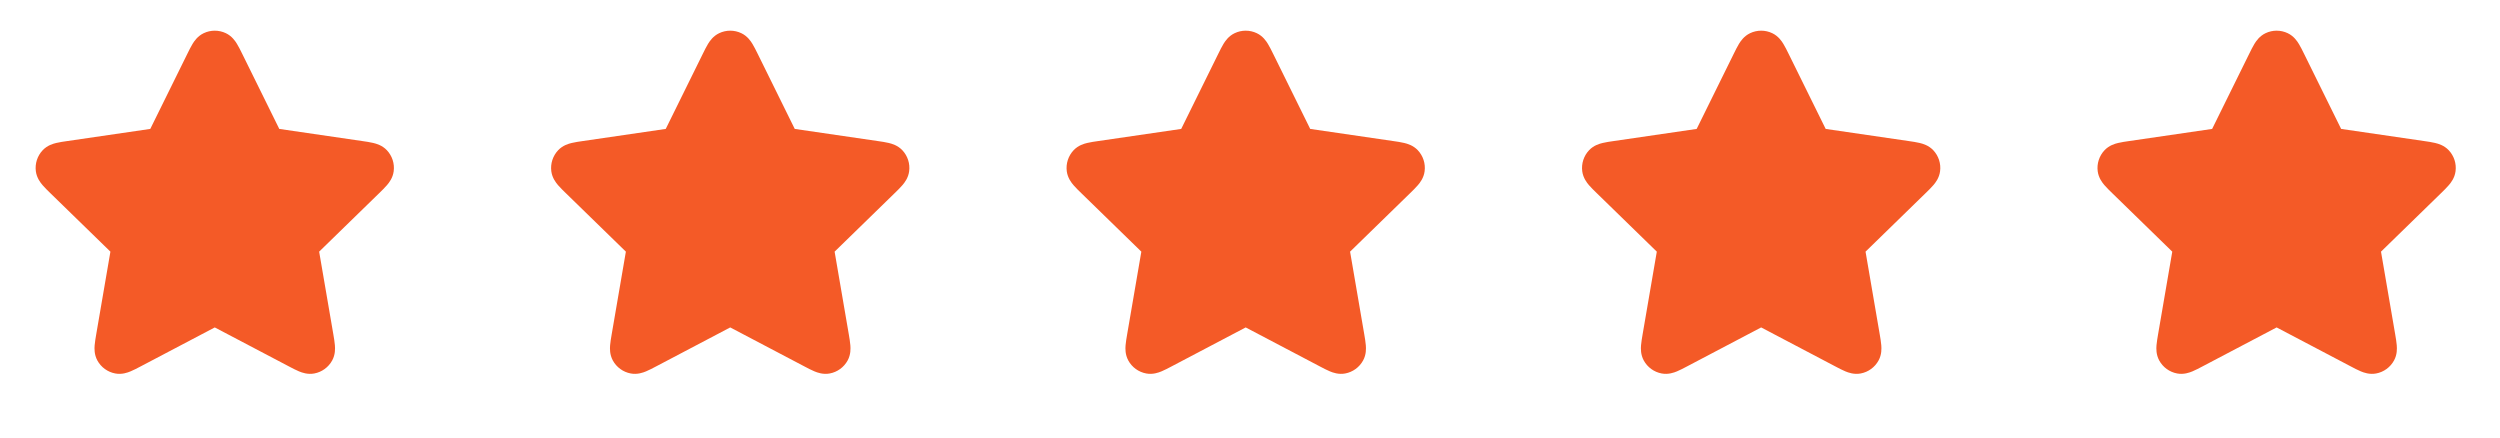
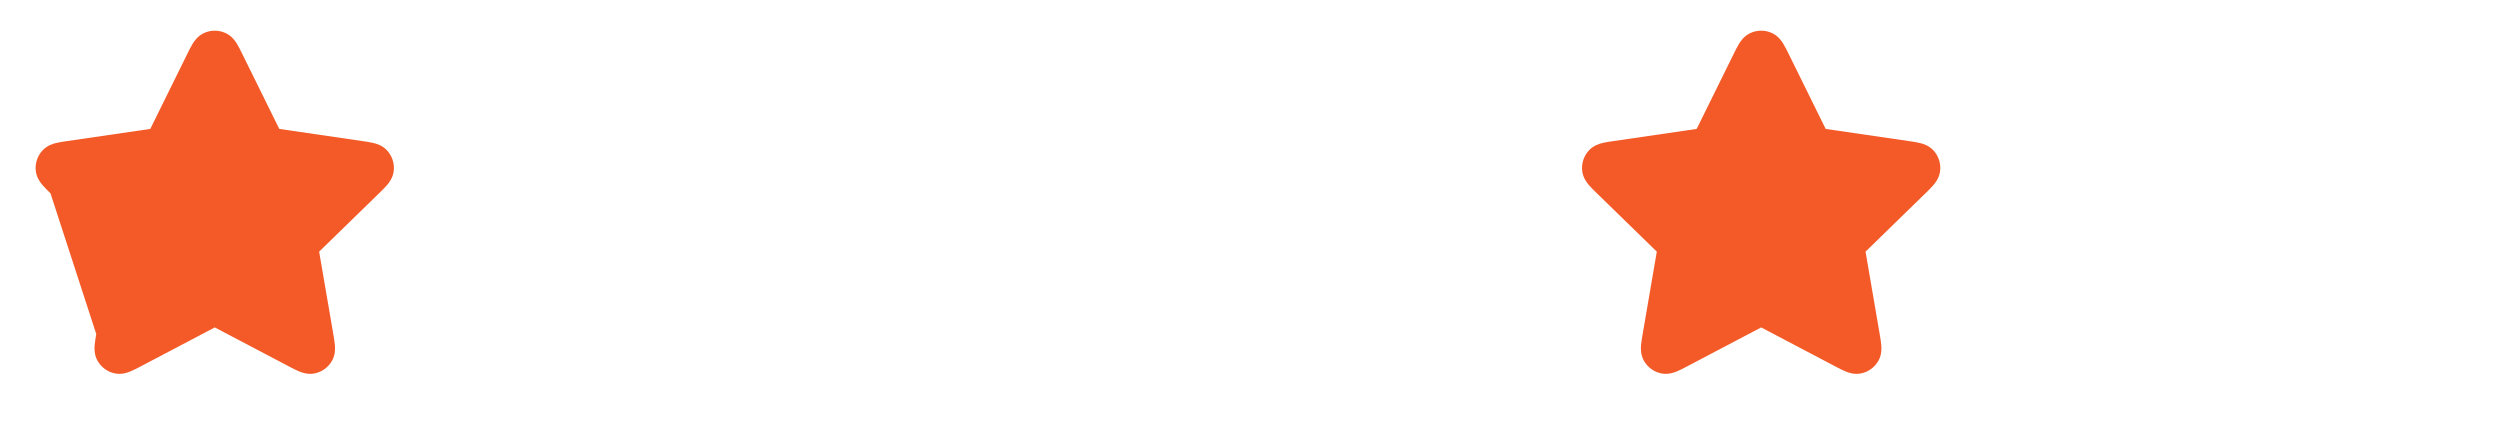
<svg xmlns="http://www.w3.org/2000/svg" width="97" height="17" viewBox="0 0 97 17" fill="none">
-   <path d="M8.764 1.288C8.491 1.158 8.175 1.158 7.903 1.288C7.668 1.4 7.538 1.595 7.472 1.702C7.405 1.812 7.335 1.953 7.268 2.09L5.831 5.002L2.616 5.472C2.464 5.494 2.309 5.516 2.183 5.547C2.061 5.576 1.836 5.639 1.657 5.828C1.449 6.047 1.352 6.348 1.391 6.647C1.426 6.906 1.571 7.089 1.652 7.184C1.736 7.283 1.849 7.392 1.958 7.499L4.284 9.764L3.735 12.962C3.709 13.113 3.683 13.268 3.672 13.397C3.662 13.522 3.653 13.756 3.777 13.985C3.921 14.25 4.177 14.436 4.474 14.491C4.73 14.539 4.95 14.457 5.065 14.409C5.185 14.36 5.324 14.287 5.46 14.215L8.333 12.704L11.207 14.215C11.343 14.287 11.482 14.36 11.601 14.409C11.717 14.457 11.937 14.539 12.193 14.491C12.489 14.436 12.745 14.25 12.889 13.985C13.014 13.756 13.004 13.522 12.994 13.397C12.984 13.268 12.958 13.113 12.932 12.963L12.383 9.764L14.708 7.499C14.818 7.392 14.93 7.283 15.014 7.184C15.096 7.089 15.241 6.906 15.275 6.647C15.315 6.348 15.217 6.047 15.01 5.828C14.831 5.639 14.605 5.576 14.483 5.547C14.357 5.516 14.202 5.494 14.051 5.472L10.836 5.002L9.399 2.09C9.331 1.953 9.262 1.812 9.194 1.702C9.129 1.595 8.999 1.4 8.764 1.288Z" fill="#F45A27" />
-   <path d="M28.764 1.288C28.491 1.158 28.175 1.158 27.903 1.288C27.668 1.4 27.538 1.595 27.472 1.702C27.405 1.812 27.335 1.953 27.268 2.09L25.831 5.002L22.616 5.472C22.465 5.494 22.309 5.516 22.183 5.547C22.061 5.576 21.836 5.639 21.657 5.828C21.45 6.047 21.352 6.348 21.391 6.647C21.426 6.906 21.571 7.089 21.652 7.184C21.736 7.283 21.849 7.392 21.959 7.499L24.284 9.764L23.735 12.962C23.709 13.113 23.683 13.268 23.672 13.397C23.662 13.522 23.653 13.756 23.777 13.985C23.921 14.25 24.177 14.436 24.474 14.491C24.73 14.539 24.95 14.457 25.066 14.409C25.185 14.36 25.324 14.287 25.46 14.215L28.333 12.704L31.207 14.215C31.343 14.287 31.482 14.36 31.601 14.409C31.717 14.457 31.936 14.539 32.193 14.491C32.489 14.436 32.745 14.25 32.889 13.985C33.014 13.756 33.004 13.522 32.994 13.397C32.984 13.268 32.958 13.113 32.932 12.963L32.383 9.764L34.708 7.499C34.818 7.392 34.93 7.283 35.014 7.184C35.096 7.089 35.241 6.906 35.275 6.647C35.315 6.348 35.217 6.047 35.01 5.828C34.831 5.639 34.605 5.576 34.483 5.547C34.358 5.516 34.202 5.494 34.051 5.472L30.836 5.002L29.399 2.09C29.331 1.953 29.262 1.812 29.194 1.702C29.129 1.595 28.999 1.4 28.764 1.288Z" fill="#F45A27" />
-   <path d="M48.764 1.288C48.492 1.158 48.175 1.158 47.903 1.288C47.668 1.4 47.538 1.595 47.472 1.702C47.405 1.812 47.335 1.953 47.268 2.09L45.831 5.002L42.616 5.472C42.465 5.494 42.309 5.516 42.183 5.547C42.061 5.576 41.836 5.639 41.657 5.828C41.45 6.047 41.352 6.348 41.391 6.647C41.426 6.906 41.571 7.089 41.652 7.184C41.736 7.283 41.849 7.392 41.959 7.499L44.284 9.764L43.735 12.962C43.709 13.113 43.683 13.268 43.672 13.397C43.662 13.522 43.653 13.756 43.777 13.985C43.921 14.25 44.177 14.436 44.474 14.491C44.73 14.539 44.95 14.457 45.066 14.409C45.185 14.36 45.324 14.287 45.46 14.215L48.333 12.704L51.207 14.215C51.343 14.287 51.481 14.36 51.601 14.409C51.717 14.457 51.937 14.539 52.193 14.491C52.489 14.436 52.745 14.25 52.889 13.985C53.014 13.756 53.004 13.522 52.994 13.397C52.984 13.268 52.958 13.113 52.932 12.963L52.383 9.764L54.708 7.499C54.818 7.392 54.93 7.283 55.014 7.184C55.096 7.089 55.241 6.906 55.275 6.647C55.315 6.348 55.217 6.047 55.01 5.828C54.831 5.639 54.605 5.576 54.483 5.547C54.358 5.516 54.202 5.494 54.051 5.472L50.836 5.002L49.399 2.09C49.331 1.953 49.262 1.812 49.194 1.702C49.129 1.595 48.999 1.4 48.764 1.288Z" fill="#F45A27" />
+   <path d="M8.764 1.288C8.491 1.158 8.175 1.158 7.903 1.288C7.668 1.4 7.538 1.595 7.472 1.702C7.405 1.812 7.335 1.953 7.268 2.09L5.831 5.002L2.616 5.472C2.464 5.494 2.309 5.516 2.183 5.547C2.061 5.576 1.836 5.639 1.657 5.828C1.449 6.047 1.352 6.348 1.391 6.647C1.426 6.906 1.571 7.089 1.652 7.184C1.736 7.283 1.849 7.392 1.958 7.499L3.735 12.962C3.709 13.113 3.683 13.268 3.672 13.397C3.662 13.522 3.653 13.756 3.777 13.985C3.921 14.25 4.177 14.436 4.474 14.491C4.73 14.539 4.95 14.457 5.065 14.409C5.185 14.36 5.324 14.287 5.46 14.215L8.333 12.704L11.207 14.215C11.343 14.287 11.482 14.36 11.601 14.409C11.717 14.457 11.937 14.539 12.193 14.491C12.489 14.436 12.745 14.25 12.889 13.985C13.014 13.756 13.004 13.522 12.994 13.397C12.984 13.268 12.958 13.113 12.932 12.963L12.383 9.764L14.708 7.499C14.818 7.392 14.93 7.283 15.014 7.184C15.096 7.089 15.241 6.906 15.275 6.647C15.315 6.348 15.217 6.047 15.01 5.828C14.831 5.639 14.605 5.576 14.483 5.547C14.357 5.516 14.202 5.494 14.051 5.472L10.836 5.002L9.399 2.09C9.331 1.953 9.262 1.812 9.194 1.702C9.129 1.595 8.999 1.4 8.764 1.288Z" fill="#F45A27" />
  <path d="M68.764 1.288C68.492 1.158 68.175 1.158 67.903 1.288C67.668 1.4 67.538 1.595 67.472 1.702C67.405 1.812 67.335 1.953 67.268 2.09L65.831 5.002L62.616 5.472C62.465 5.494 62.309 5.516 62.183 5.547C62.061 5.576 61.836 5.639 61.657 5.828C61.45 6.047 61.352 6.348 61.391 6.647C61.426 6.906 61.571 7.089 61.652 7.184C61.736 7.283 61.849 7.392 61.959 7.499L64.284 9.764L63.735 12.962C63.709 13.113 63.683 13.268 63.672 13.397C63.662 13.522 63.653 13.756 63.777 13.985C63.921 14.25 64.177 14.436 64.474 14.491C64.73 14.539 64.95 14.457 65.066 14.409C65.185 14.36 65.324 14.287 65.46 14.215L68.333 12.704L71.207 14.215C71.343 14.287 71.481 14.36 71.601 14.409C71.717 14.457 71.936 14.539 72.193 14.491C72.49 14.436 72.745 14.25 72.889 13.985C73.014 13.756 73.004 13.522 72.994 13.397C72.984 13.268 72.958 13.113 72.932 12.963L72.383 9.764L74.708 7.499C74.818 7.392 74.93 7.283 75.014 7.184C75.096 7.089 75.241 6.906 75.275 6.647C75.315 6.348 75.217 6.047 75.01 5.828C74.831 5.639 74.605 5.576 74.483 5.547C74.358 5.516 74.202 5.494 74.051 5.472L70.836 5.002L69.399 2.09C69.331 1.953 69.262 1.812 69.194 1.702C69.129 1.595 68.999 1.4 68.764 1.288Z" fill="#F45A27" />
-   <path d="M88.764 1.288C88.492 1.158 88.175 1.158 87.903 1.288C87.668 1.4 87.538 1.595 87.472 1.702C87.405 1.812 87.335 1.953 87.268 2.09L85.831 5.002L82.616 5.472C82.465 5.494 82.309 5.516 82.183 5.547C82.061 5.576 81.836 5.639 81.657 5.828C81.45 6.047 81.352 6.348 81.391 6.647C81.426 6.906 81.571 7.089 81.652 7.184C81.737 7.283 81.849 7.392 81.959 7.499L84.284 9.764L83.735 12.962C83.709 13.113 83.683 13.268 83.672 13.397C83.662 13.522 83.653 13.756 83.777 13.985C83.921 14.25 84.177 14.436 84.474 14.491C84.73 14.539 84.95 14.457 85.066 14.409C85.185 14.36 85.324 14.287 85.46 14.215L88.333 12.704L91.207 14.215C91.343 14.287 91.481 14.36 91.601 14.409C91.717 14.457 91.936 14.539 92.193 14.491C92.49 14.436 92.745 14.25 92.889 13.985C93.014 13.756 93.004 13.522 92.994 13.397C92.984 13.268 92.958 13.113 92.932 12.963L92.383 9.764L94.708 7.499C94.818 7.392 94.93 7.283 95.014 7.184C95.096 7.089 95.241 6.906 95.275 6.647C95.315 6.348 95.217 6.047 95.01 5.828C94.831 5.639 94.605 5.576 94.483 5.547C94.358 5.516 94.202 5.494 94.051 5.472L90.836 5.002L89.399 2.09C89.331 1.953 89.262 1.812 89.194 1.702C89.129 1.595 88.999 1.4 88.764 1.288Z" fill="#F45A27" />
</svg>